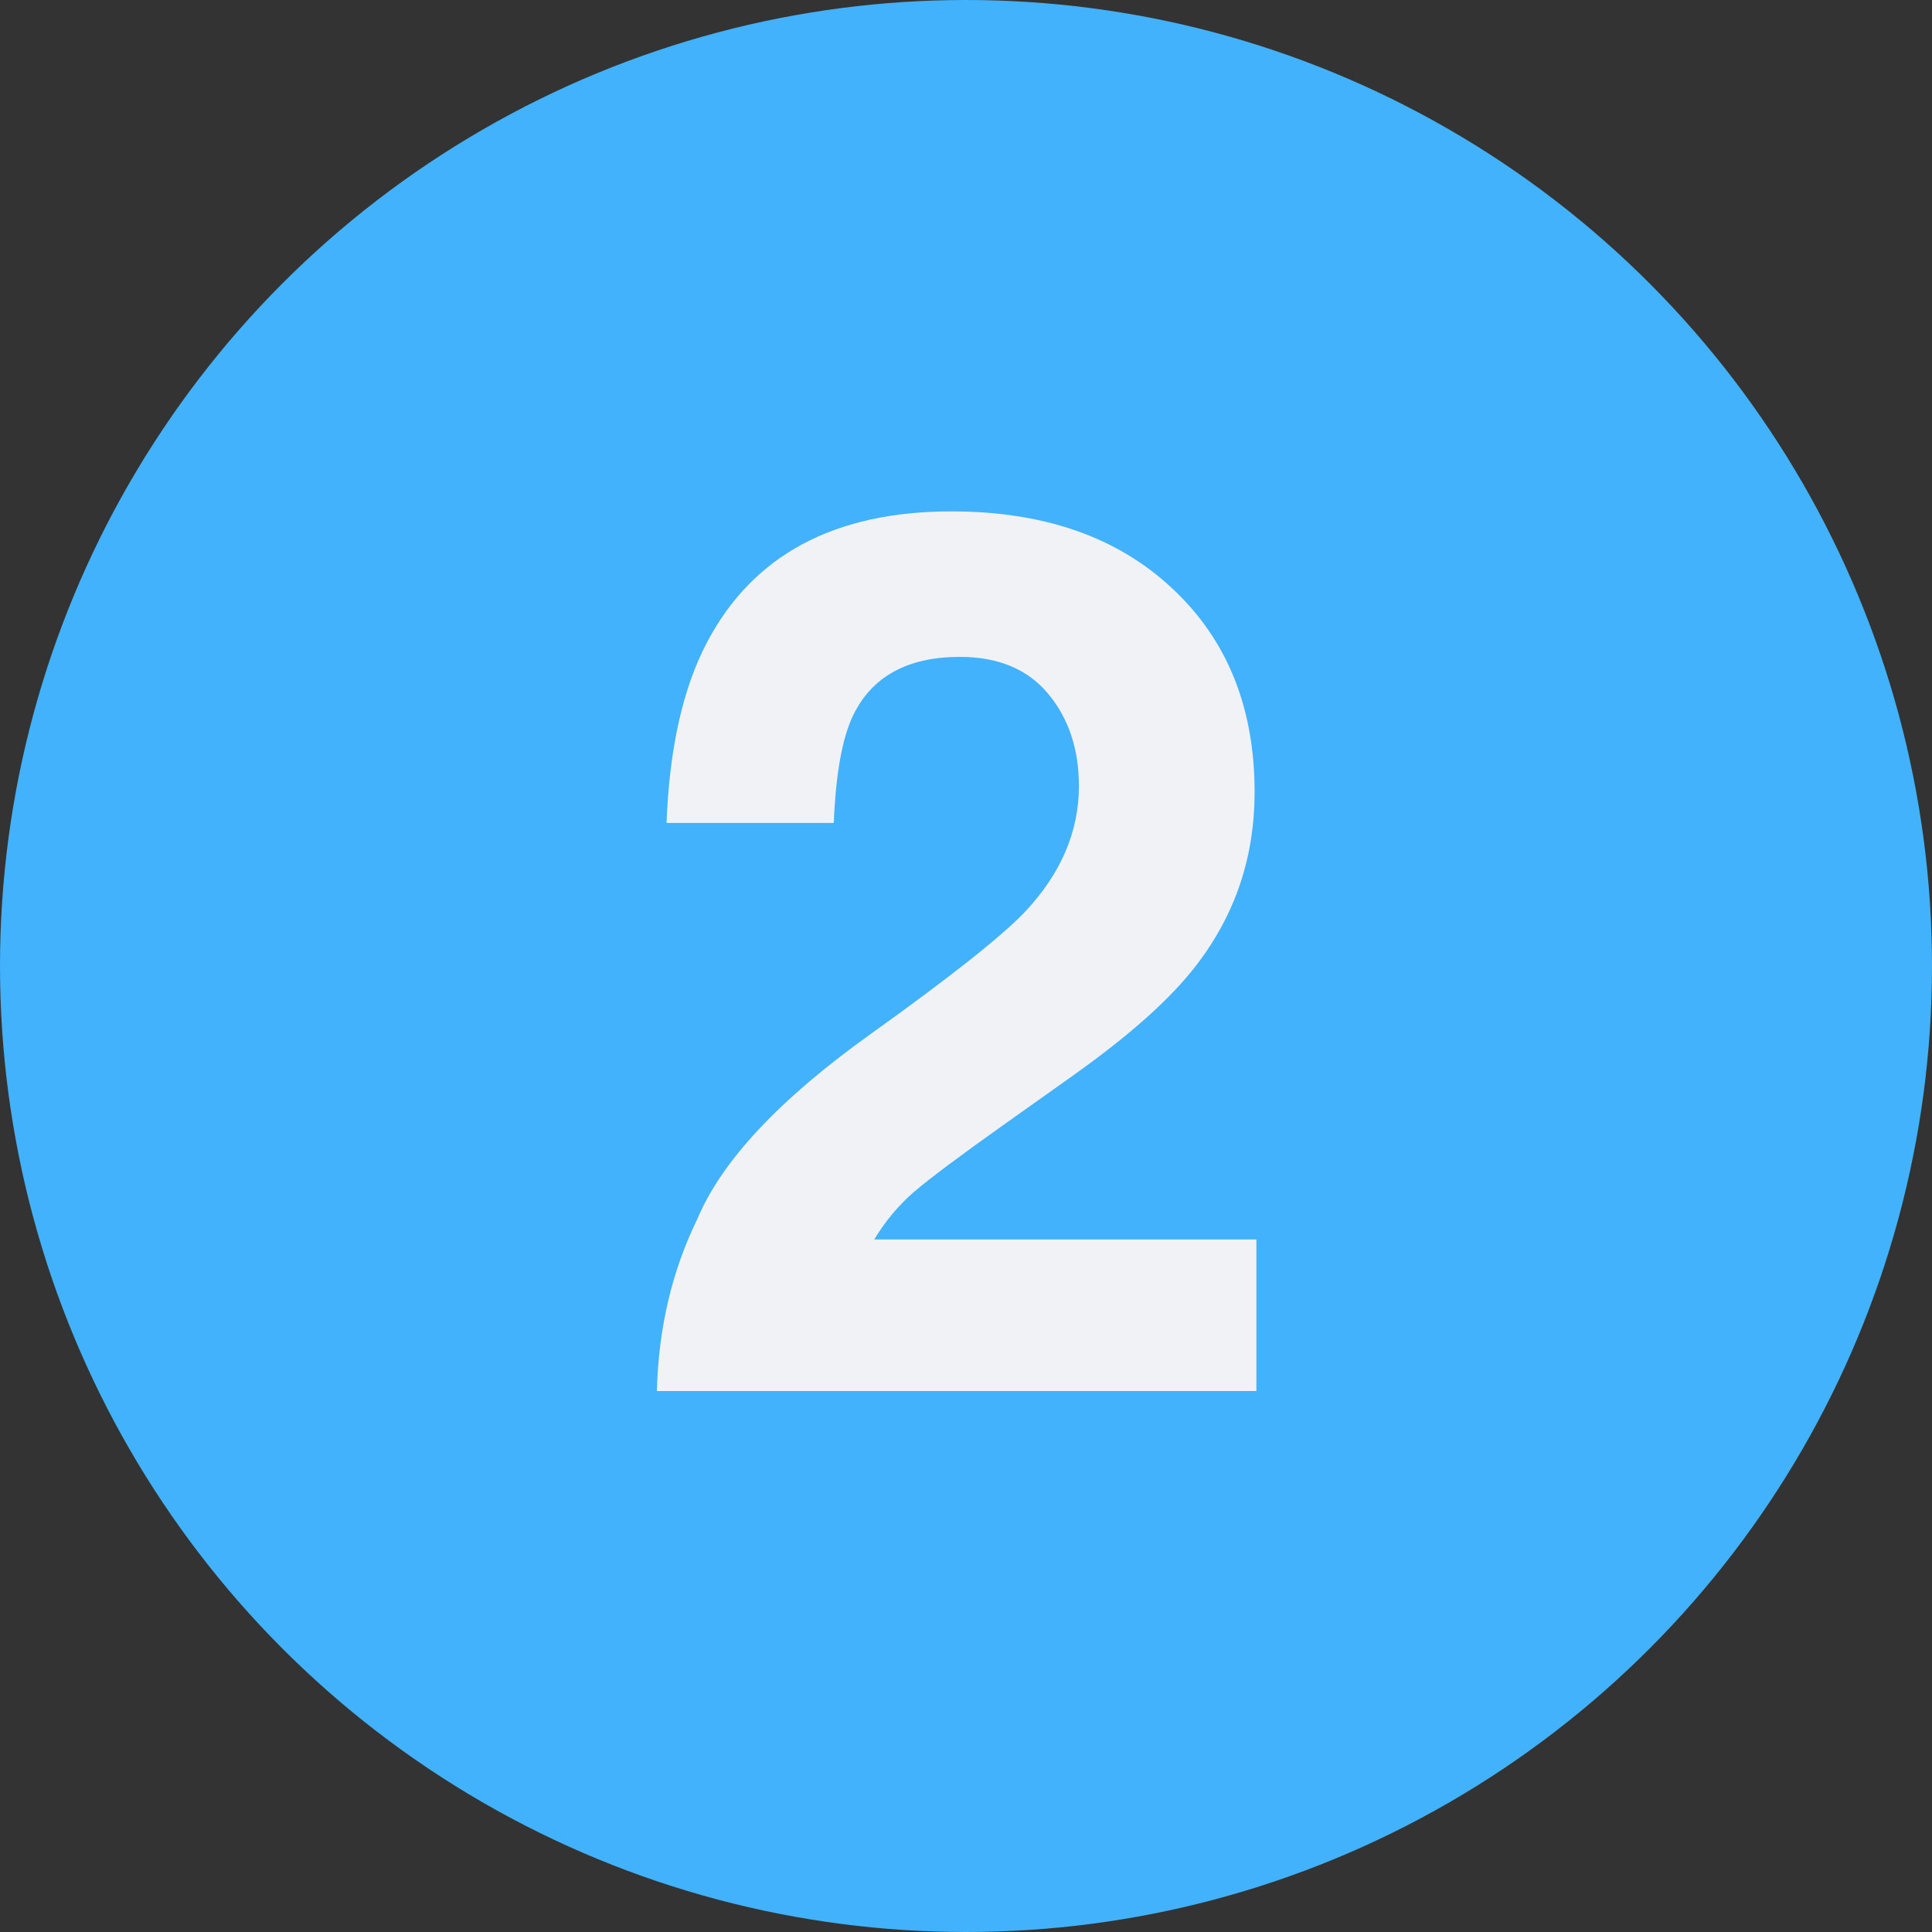
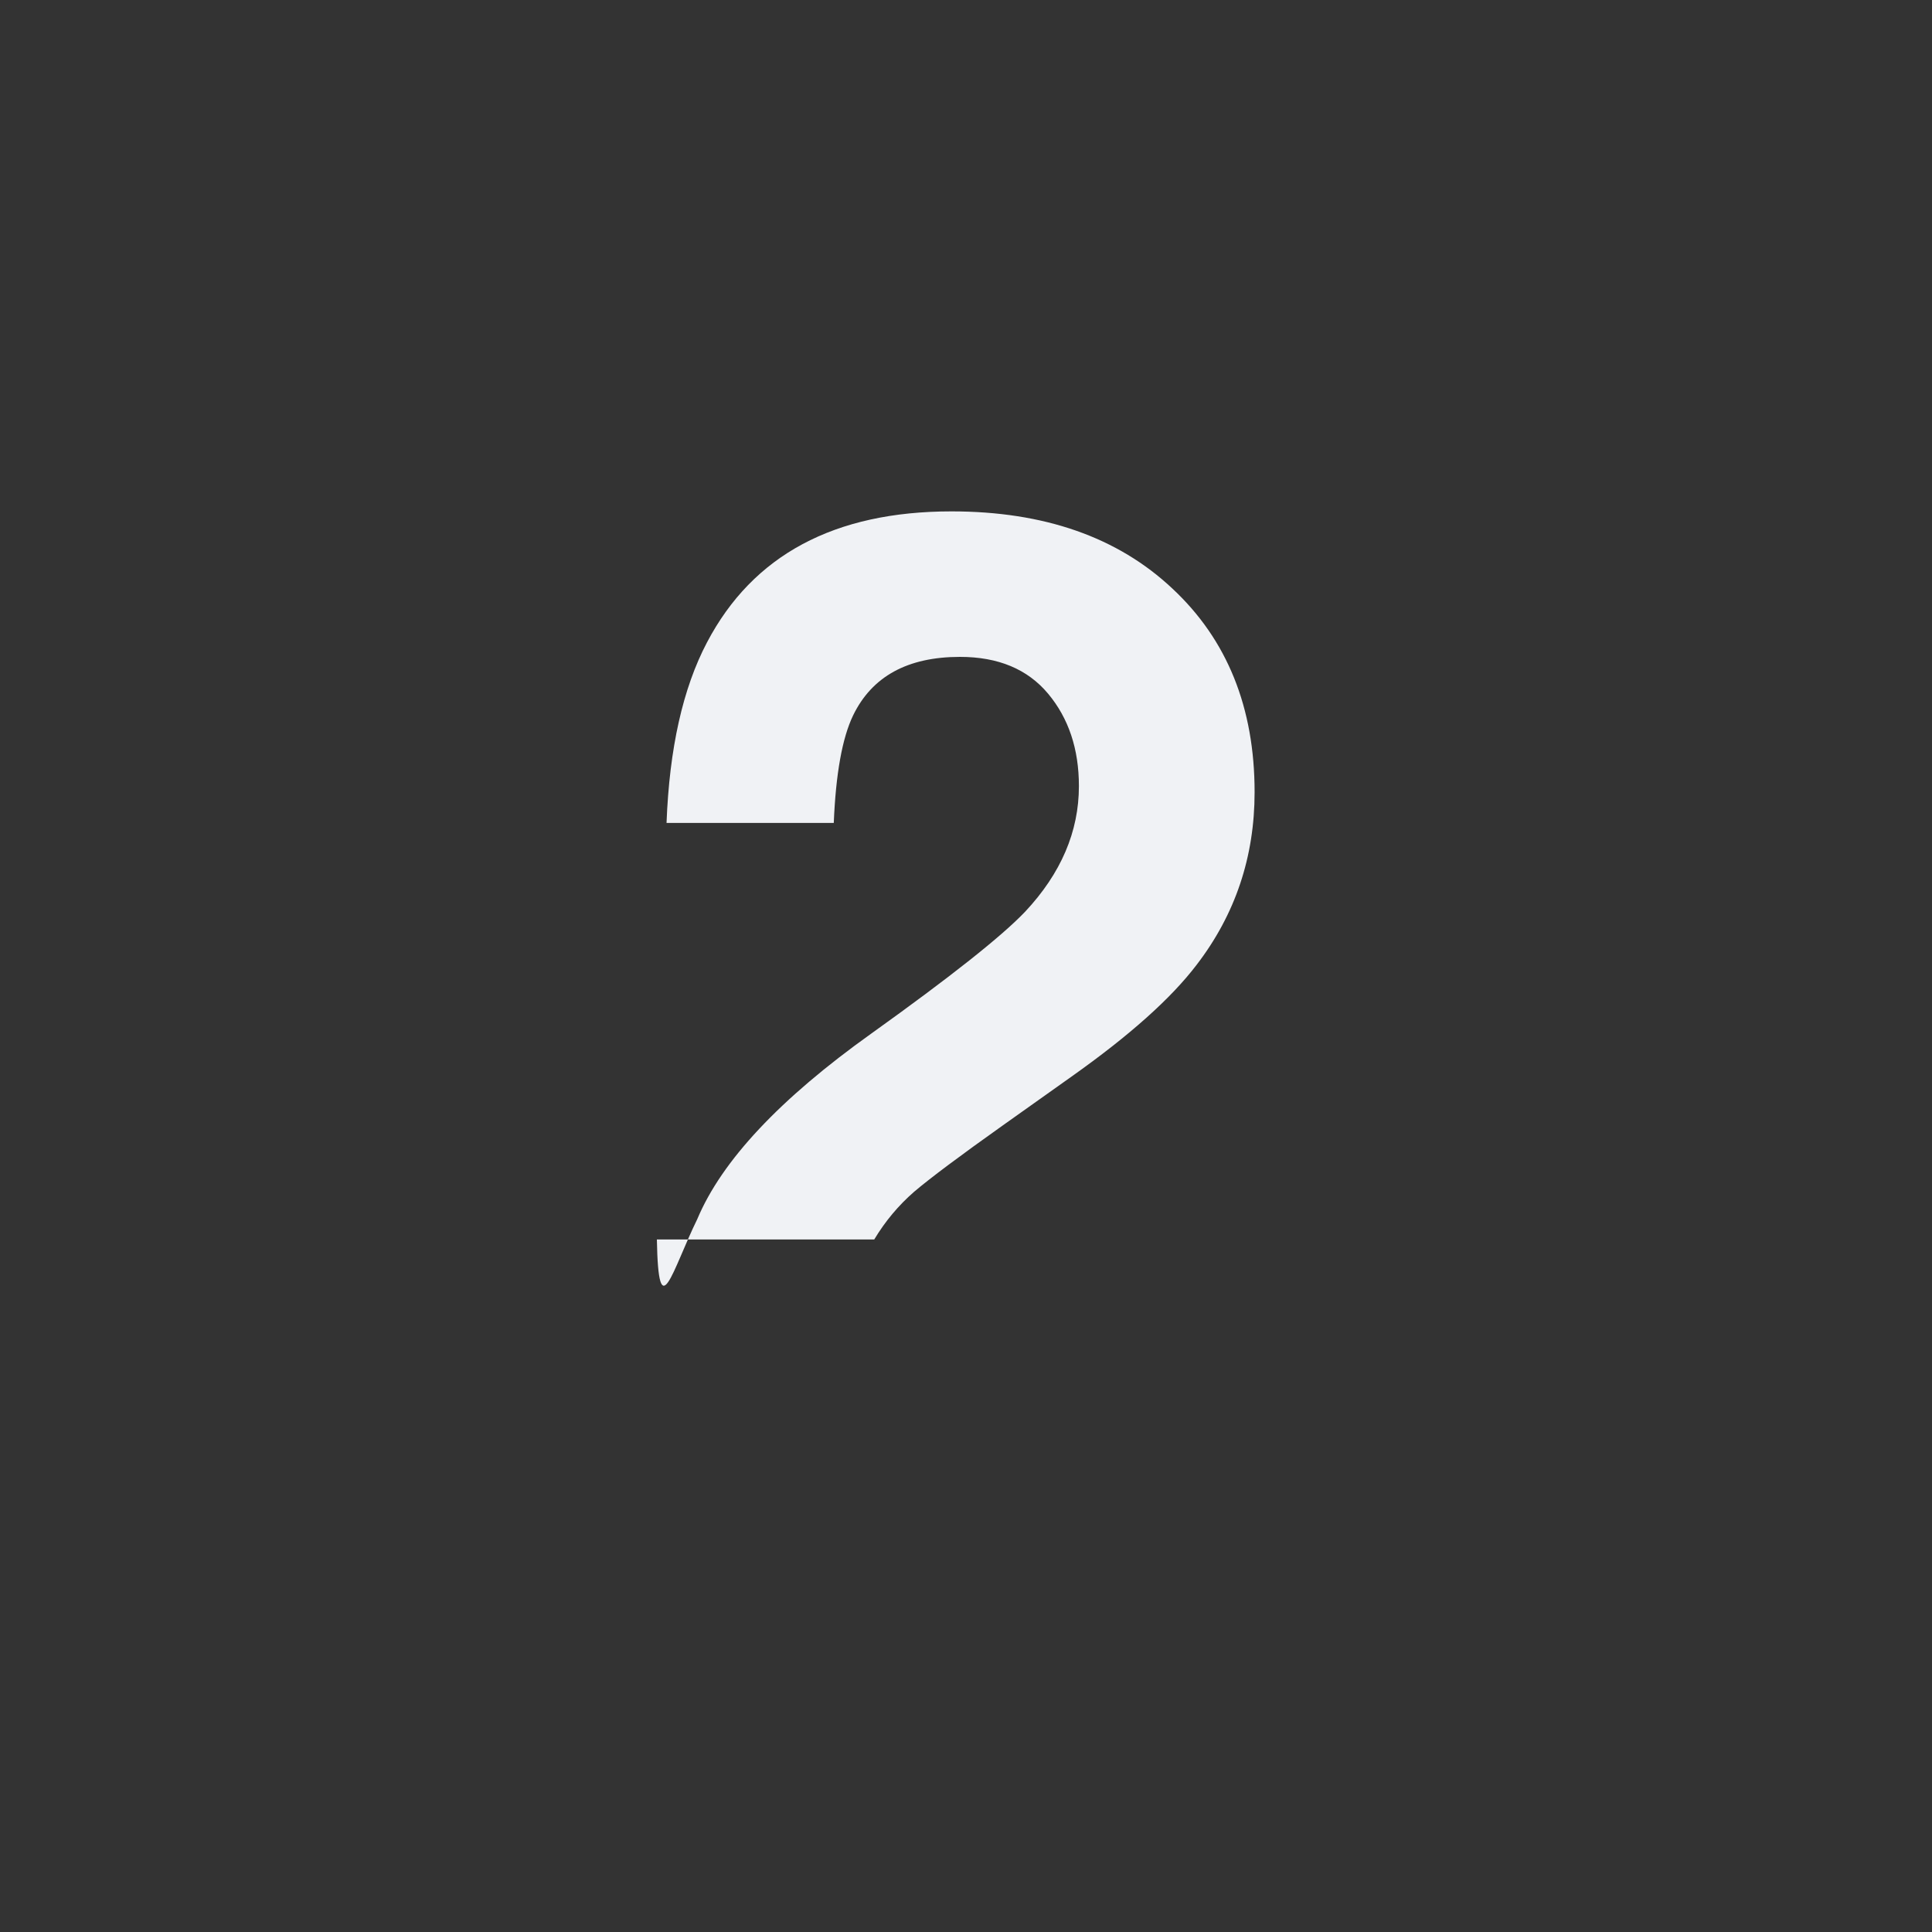
<svg xmlns="http://www.w3.org/2000/svg" width="100" height="100" viewBox="0 0 100 100" fill="none">
  <rect x="0" y="0" width="100" height="100" fill="#333333" stroke="none" />
-   <circle cx="50" cy="50" r="50" fill="#42B2FC" />
-   <path d="M54.25 35.906C53.188 34.635 51.667 34 49.688 34C46.979 34 45.135 35.01 44.156 37.031C43.594 38.198 43.26 40.052 43.156 42.594H34.5C34.646 38.74 35.344 35.625 36.594 33.25C38.969 28.729 43.188 26.469 49.25 26.469C54.042 26.469 57.854 27.802 60.688 30.469C63.521 33.115 64.938 36.625 64.938 41C64.938 44.354 63.938 47.333 61.938 49.938C60.625 51.667 58.469 53.594 55.469 55.719L51.906 58.25C49.677 59.833 48.146 60.979 47.312 61.688C46.5 62.396 45.812 63.219 45.25 64.156H65.031V72H34C34.083 68.75 34.781 65.781 36.094 63.094C37.365 60.073 40.365 56.875 45.094 53.5C49.198 50.562 51.854 48.458 53.062 47.188C54.917 45.208 55.844 43.042 55.844 40.688C55.844 38.771 55.312 37.177 54.25 35.906Z" fill="#F0F2F5" />
+   <path d="M54.25 35.906C53.188 34.635 51.667 34 49.688 34C46.979 34 45.135 35.01 44.156 37.031C43.594 38.198 43.26 40.052 43.156 42.594H34.5C34.646 38.74 35.344 35.625 36.594 33.25C38.969 28.729 43.188 26.469 49.25 26.469C54.042 26.469 57.854 27.802 60.688 30.469C63.521 33.115 64.938 36.625 64.938 41C64.938 44.354 63.938 47.333 61.938 49.938C60.625 51.667 58.469 53.594 55.469 55.719L51.906 58.25C49.677 59.833 48.146 60.979 47.312 61.688C46.5 62.396 45.812 63.219 45.25 64.156H65.031H34C34.083 68.75 34.781 65.781 36.094 63.094C37.365 60.073 40.365 56.875 45.094 53.5C49.198 50.562 51.854 48.458 53.062 47.188C54.917 45.208 55.844 43.042 55.844 40.688C55.844 38.771 55.312 37.177 54.25 35.906Z" fill="#F0F2F5" />
</svg>